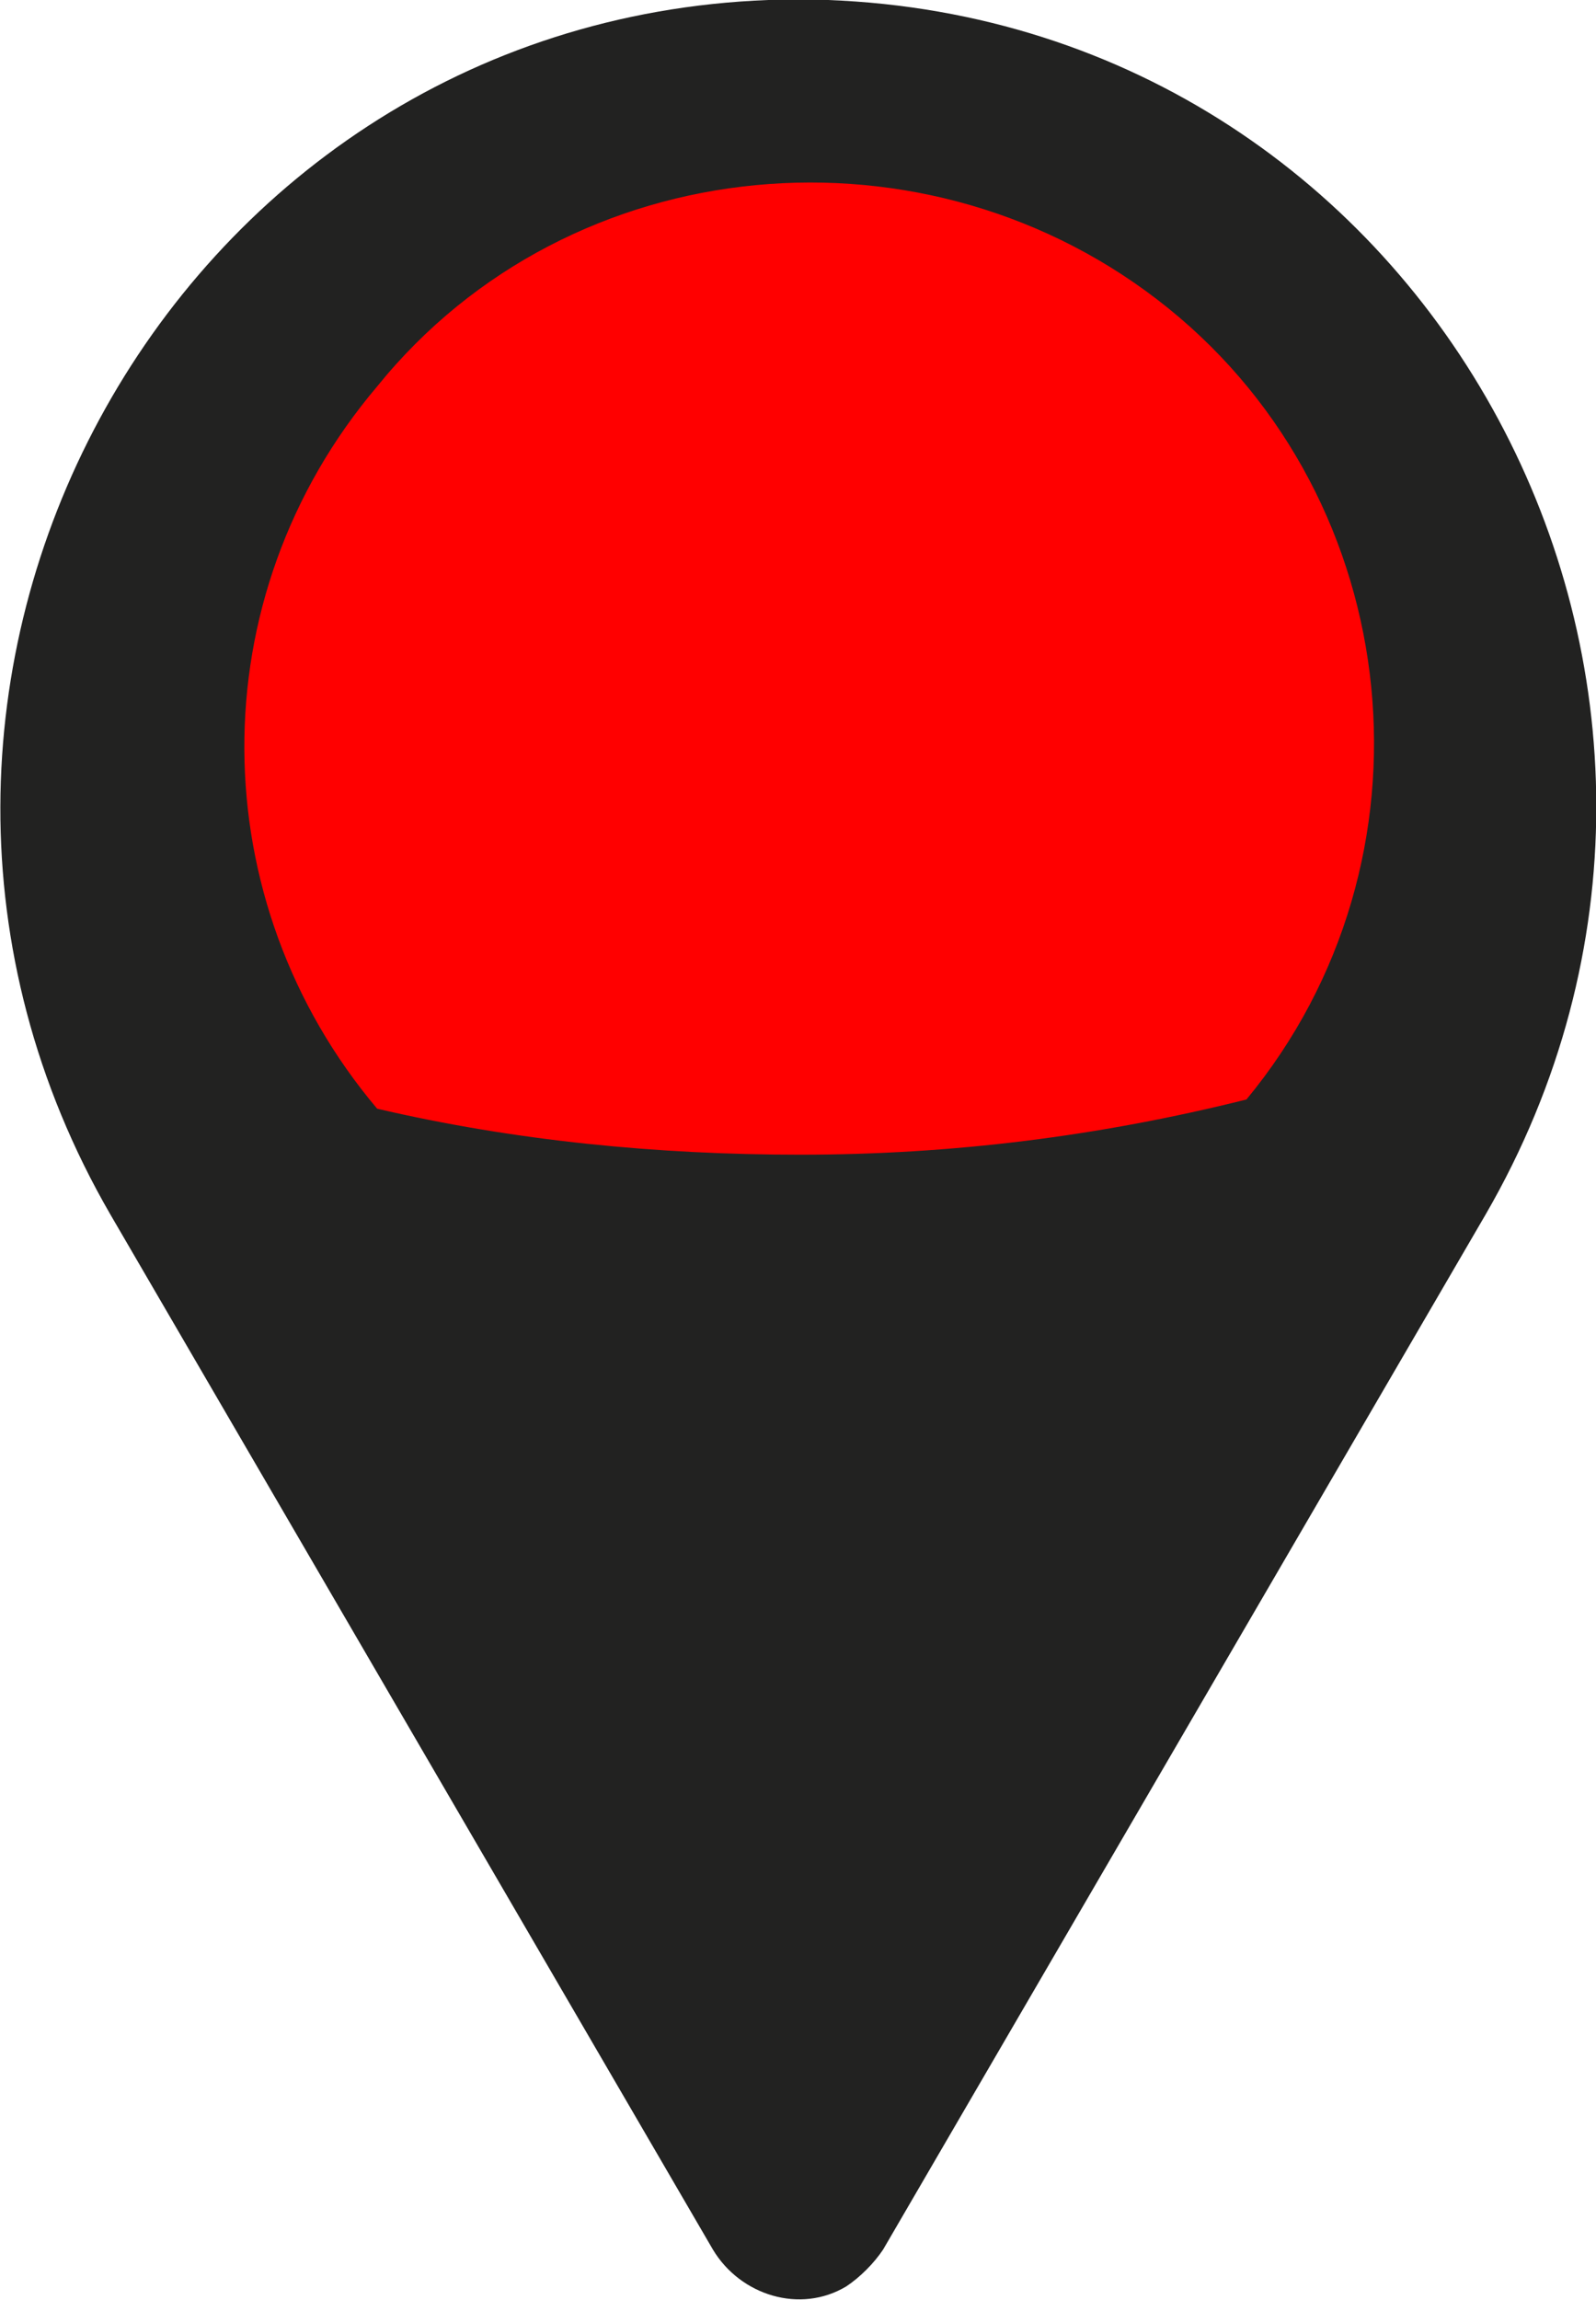
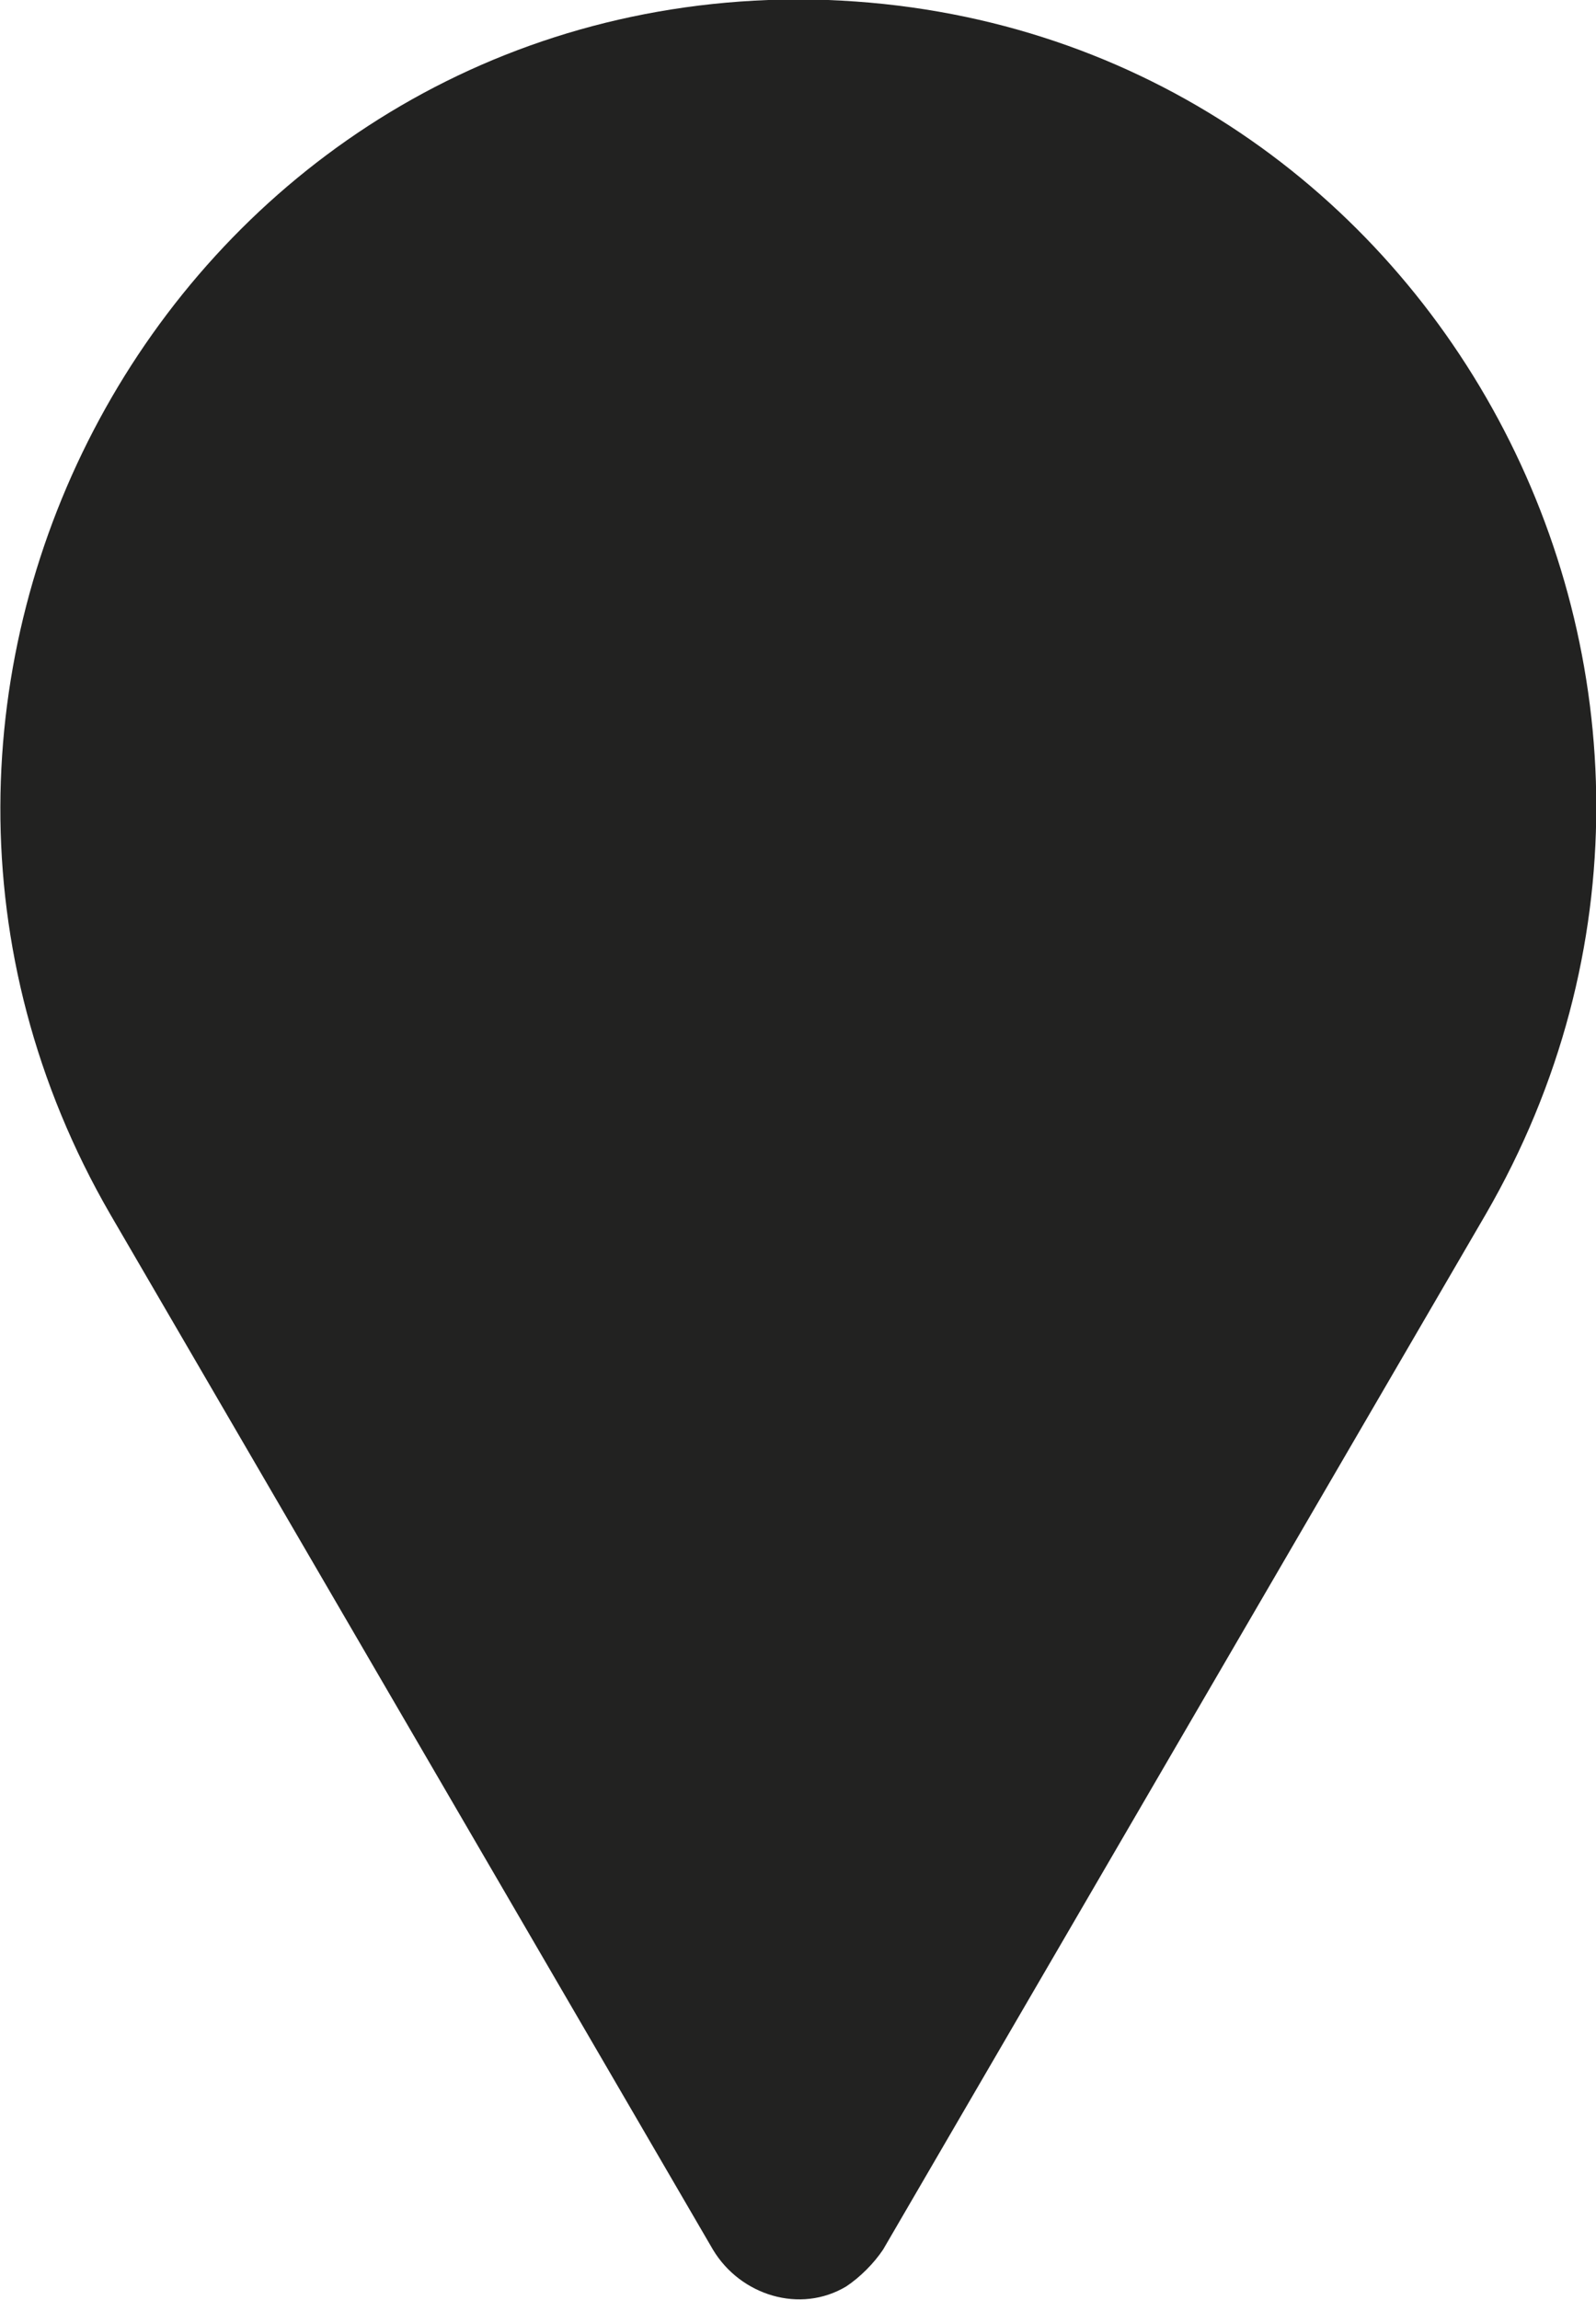
<svg xmlns="http://www.w3.org/2000/svg" version="1.1" id="f8bf56ae-207f-40c1-8828-a546aaa77d38" x="0px" y="0px" viewBox="0 0 34.7 50" style="enable-background:new 0 0 34.7 50;" xml:space="preserve">
  <style type="text/css">
	.st0{fill:#222221;}
	.st1{fill:#FF0000;}
</style>
  <path class="st0" d="M17.4,0h-0.7C3.6,0.5-4.2,15,2.4,26.4l13.1,22.5c0.6,1,1.9,1.4,2.9,0.8c0.3-0.2,0.6-0.5,0.8-0.8l13.1-22.5  C38.9,15,31.2,0.5,18,0L17.4,0z" />
-   <path class="st1" d="M17.4,25.1c3.3,0,6.5-0.4,9.7-1.2c4.3-5.2,3.5-13-1.7-17.2s-13-3.5-17.2,1.7C4.3,13,4.4,19.6,8.2,24.1  C11.2,24.8,14.3,25.1,17.4,25.1z" />
</svg>